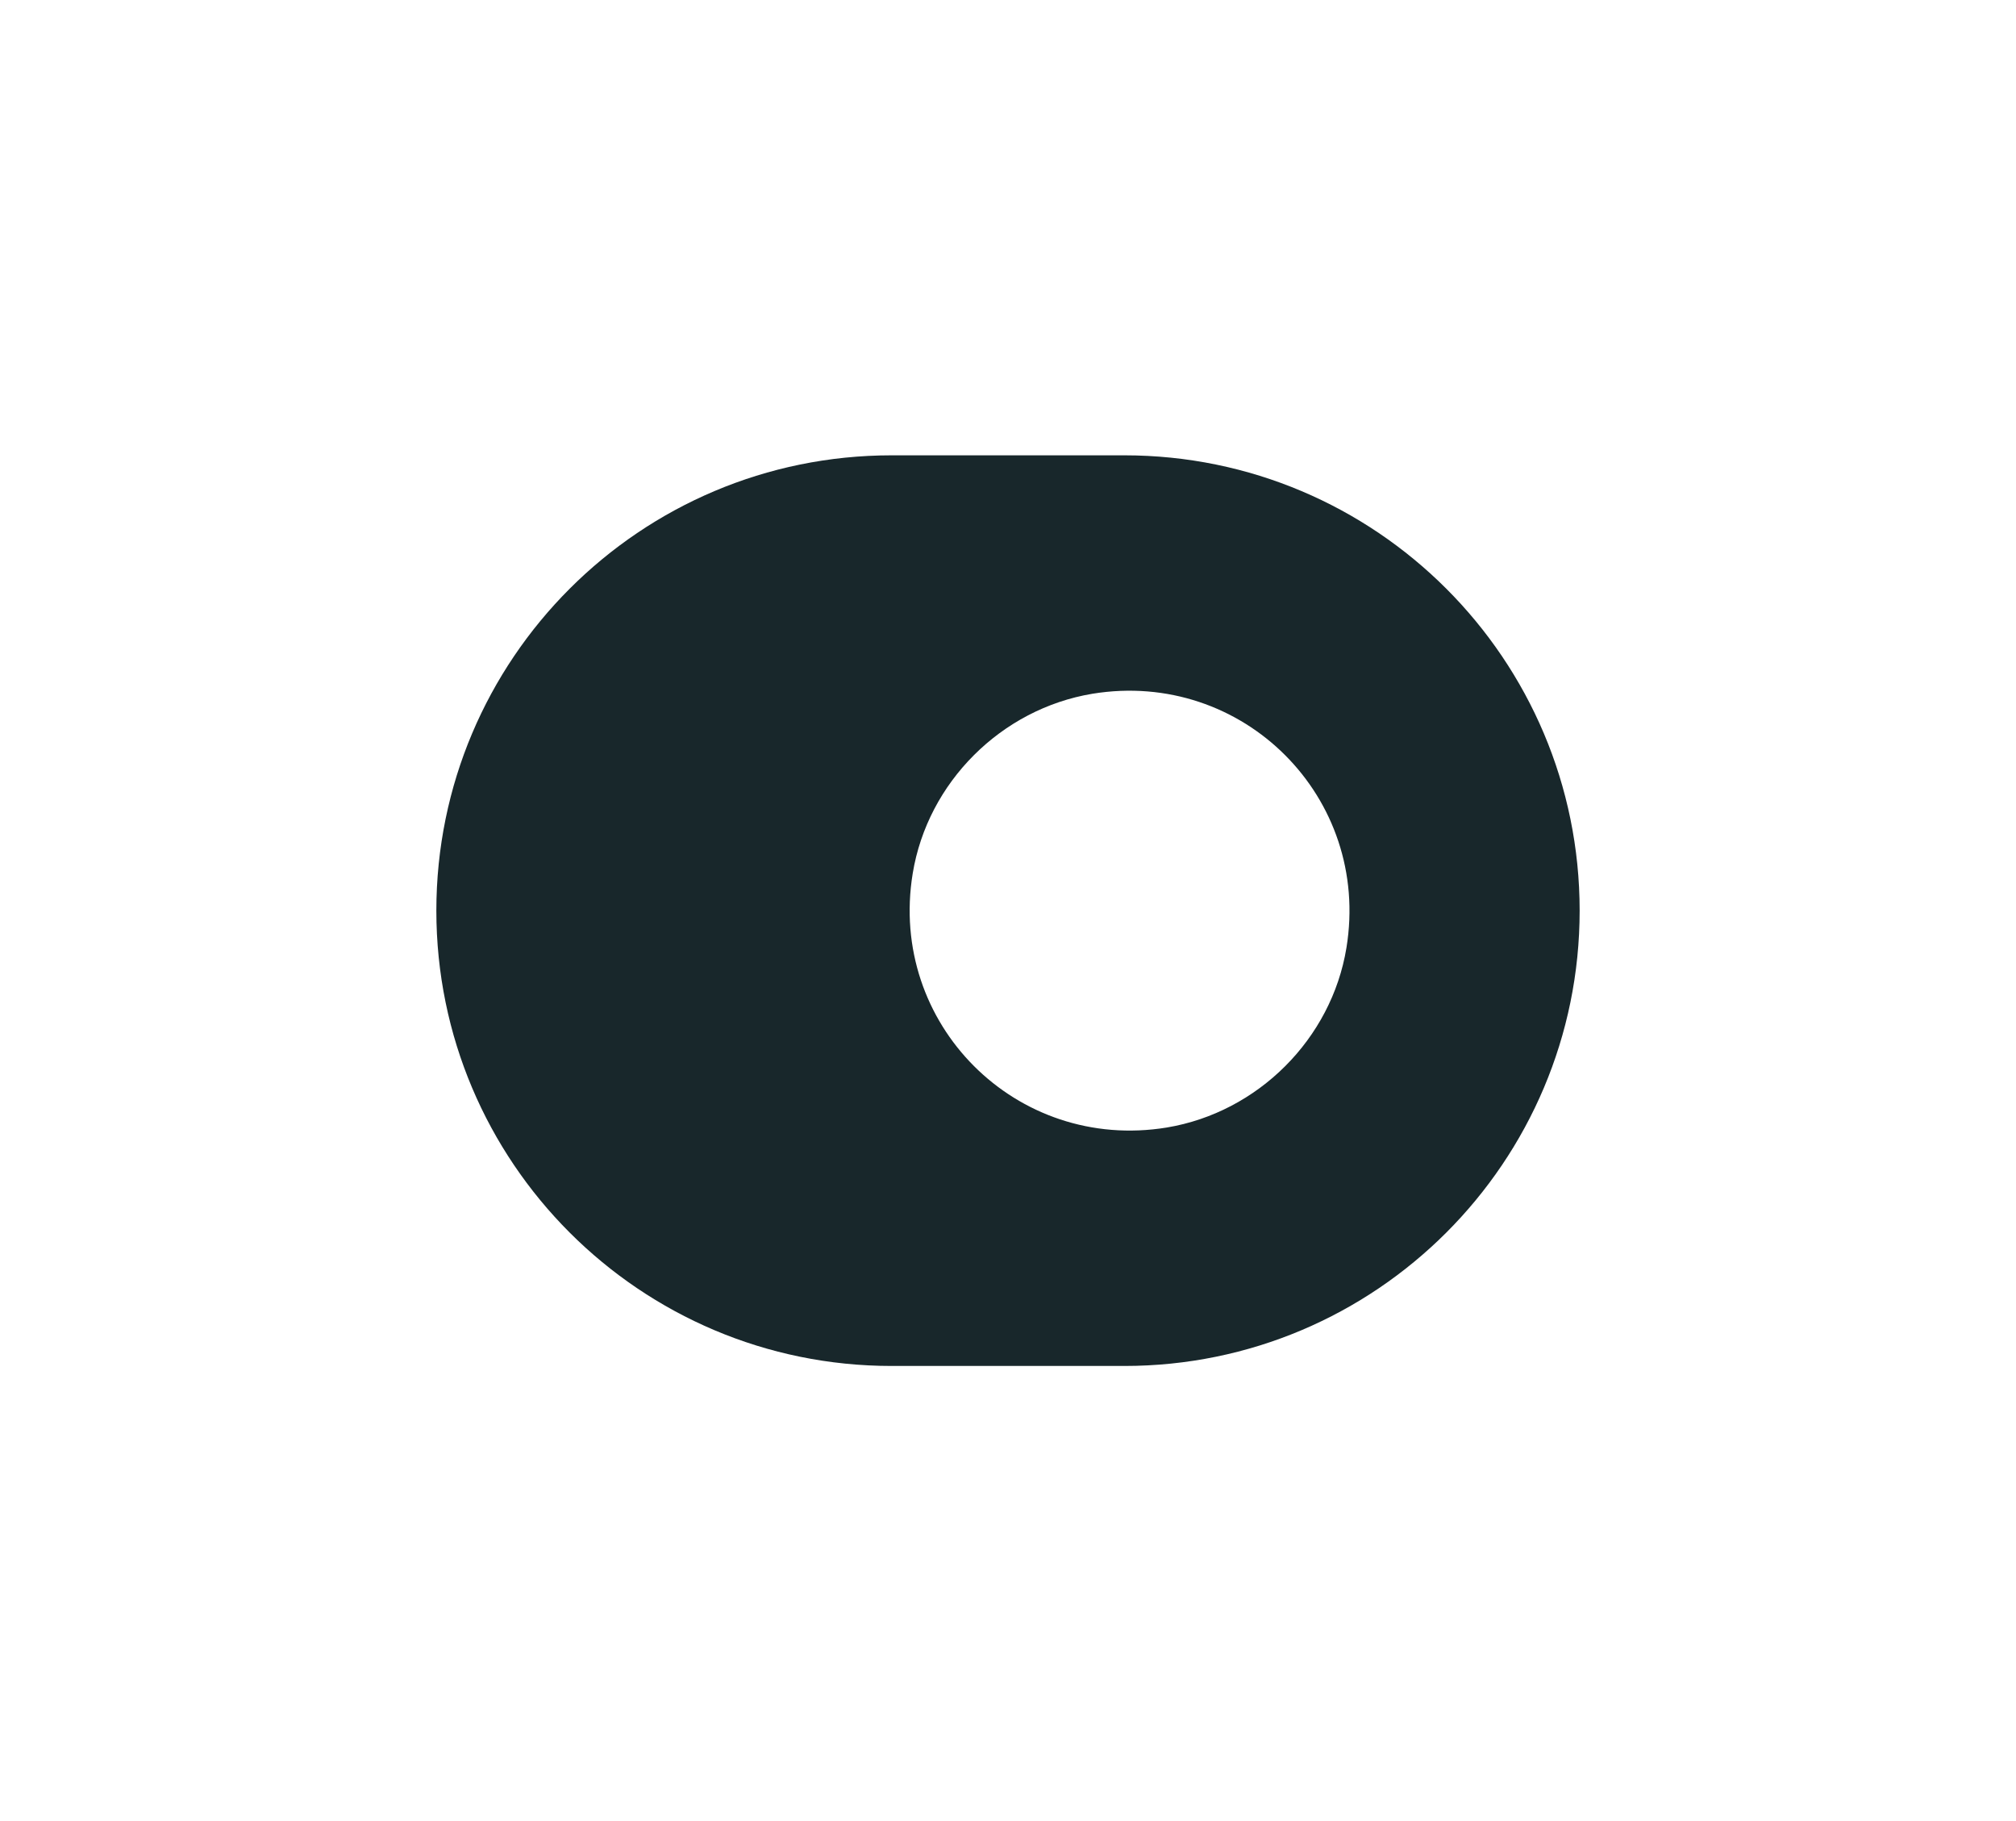
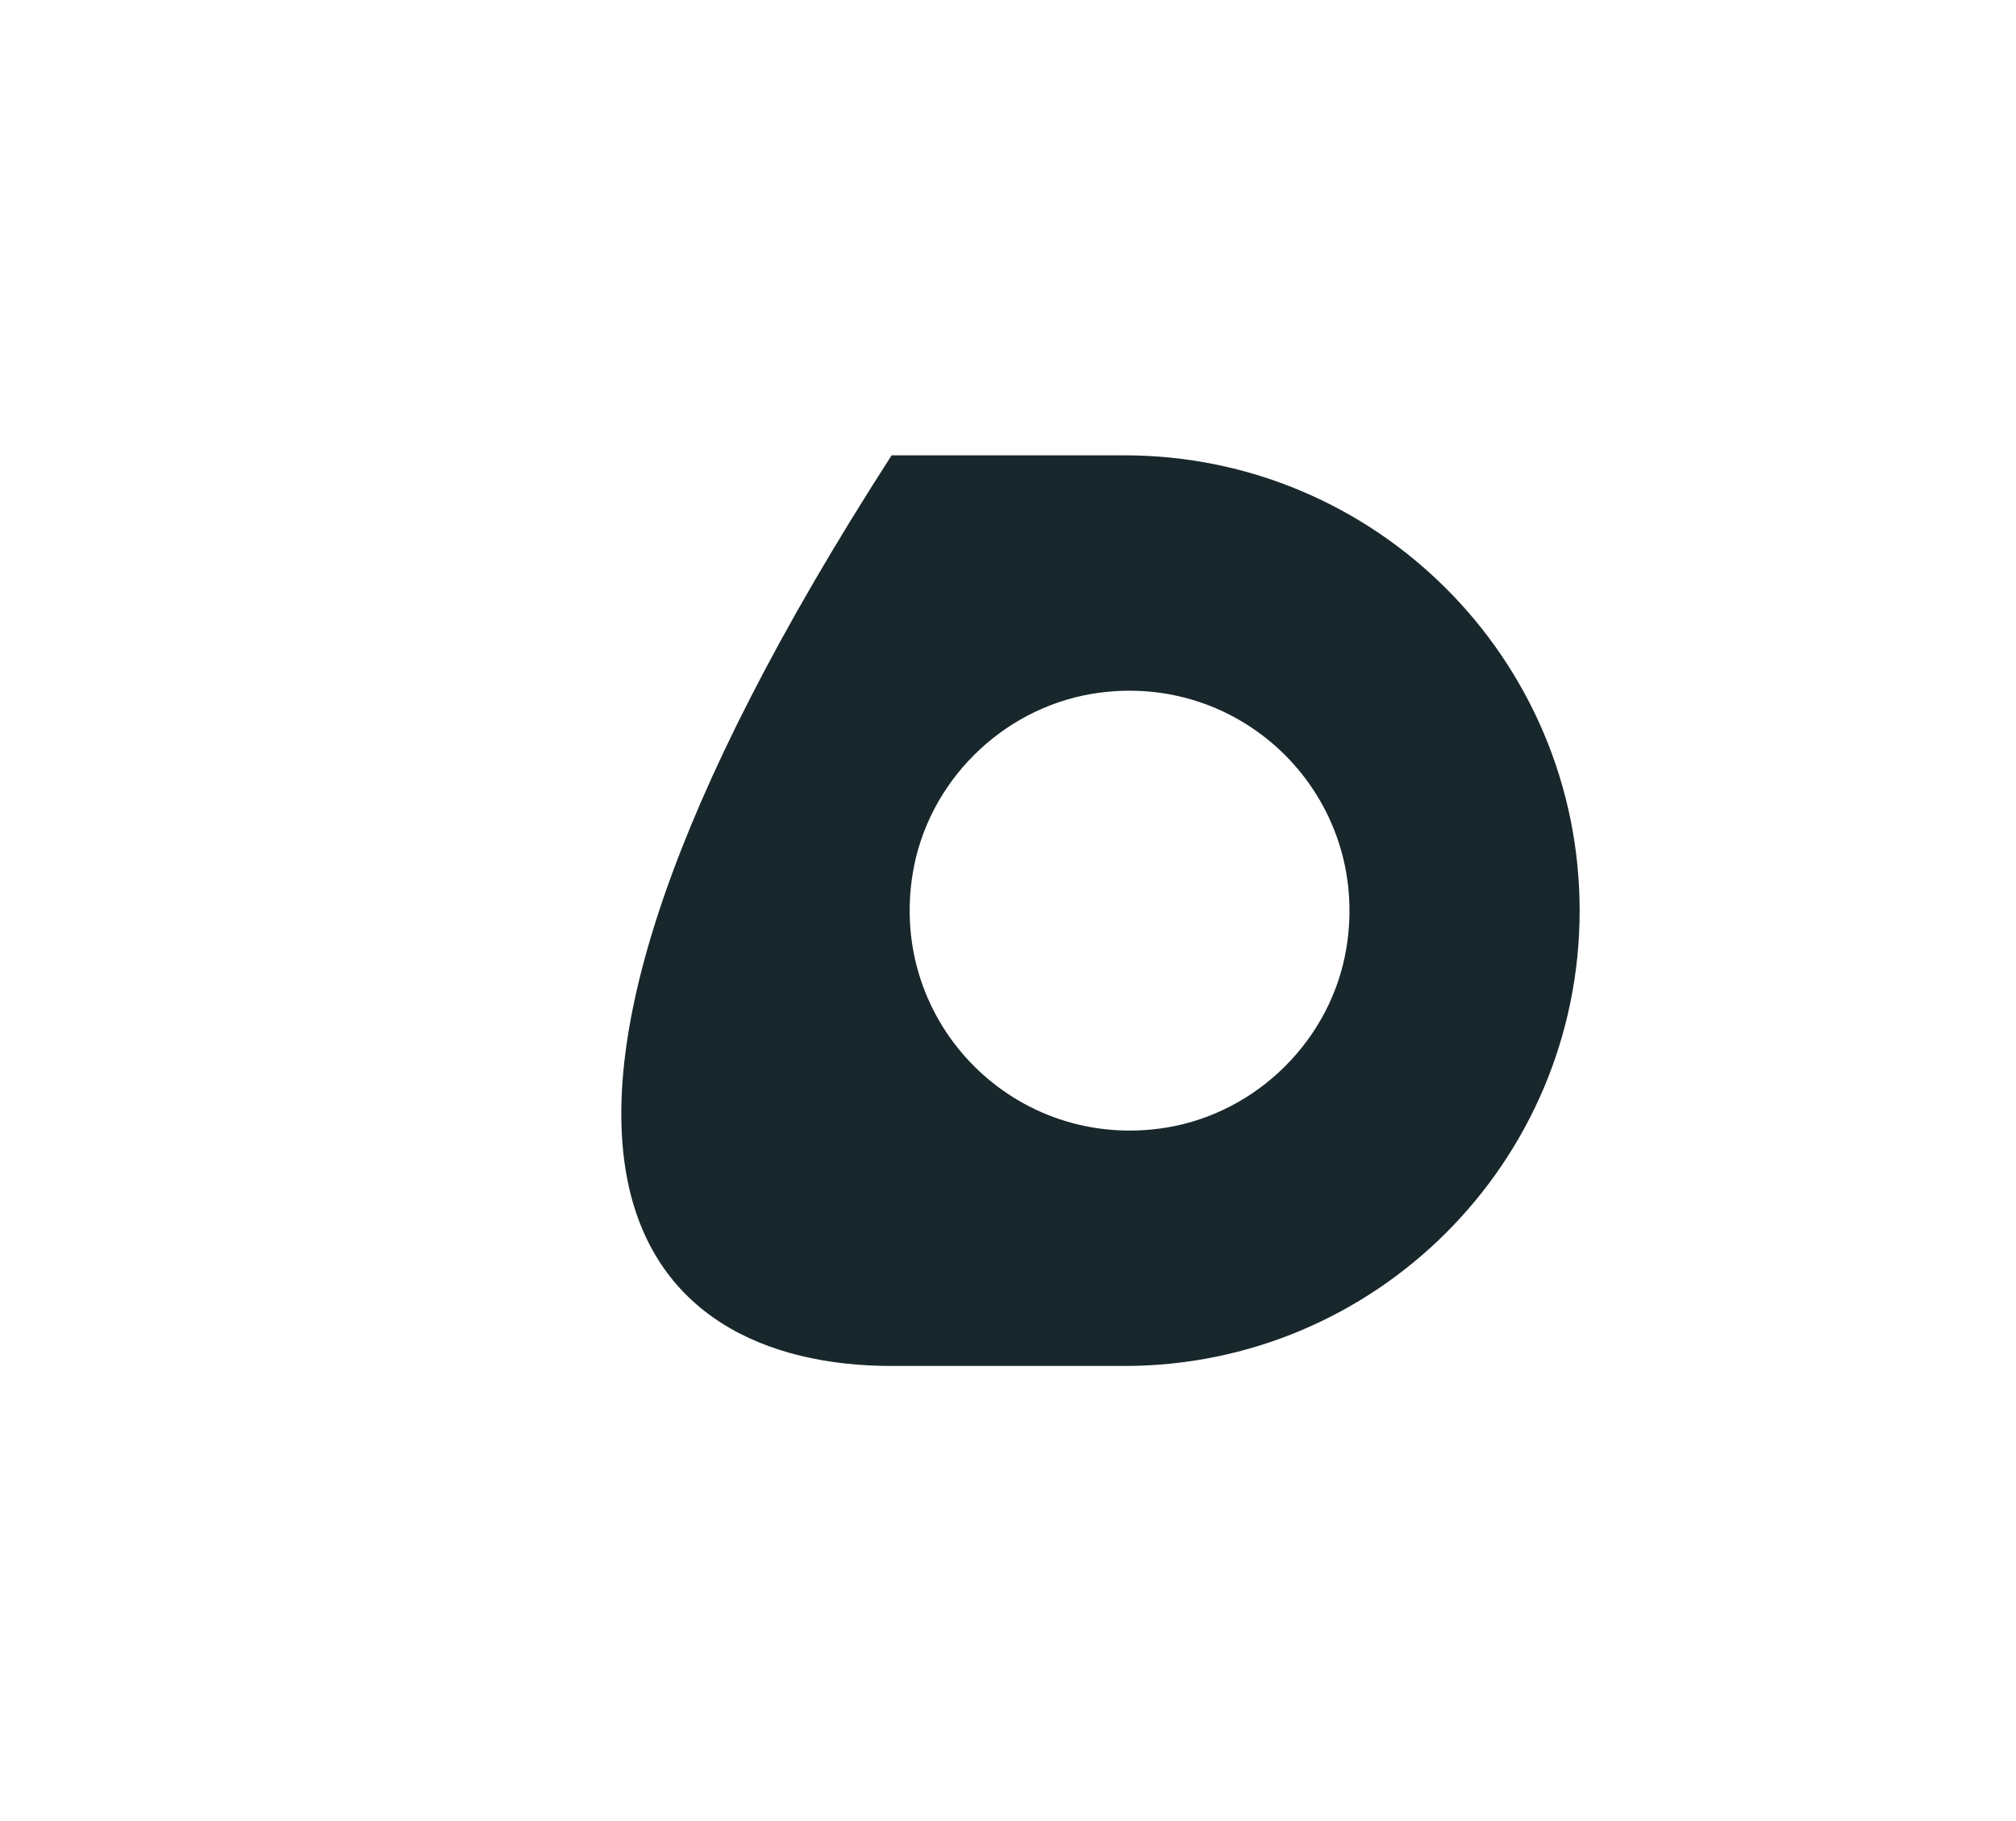
<svg xmlns="http://www.w3.org/2000/svg" width="2214" height="2000" viewBox="0 0 2214 2000" fill="none">
-   <path d="M1234.79 500H979.205C703.075 500 479.207 723.869 479.207 1000C479.207 1276.13 703.075 1500 979.205 1500H1234.79C1510.93 1500 1734.79 1276.13 1734.79 1000C1734.79 723.869 1510.93 500 1234.79 500ZM1281.34 1238.17C1115.97 1265.21 975.305 1124.28 1002.35 959.178C1018.73 859.074 1099.59 778.471 1199.69 761.83C1365.06 734.789 1505.72 875.715 1478.68 1040.82C1462.3 1140.93 1381.44 1221.53 1281.34 1238.17Z" fill="#18272B" />
+   <path d="M1234.79 500H979.205C479.207 1276.13 703.075 1500 979.205 1500H1234.79C1510.93 1500 1734.79 1276.13 1734.79 1000C1734.79 723.869 1510.93 500 1234.79 500ZM1281.34 1238.17C1115.97 1265.21 975.305 1124.28 1002.35 959.178C1018.73 859.074 1099.59 778.471 1199.69 761.83C1365.06 734.789 1505.72 875.715 1478.68 1040.82C1462.3 1140.93 1381.44 1221.53 1281.34 1238.17Z" fill="#18272B" />
</svg>